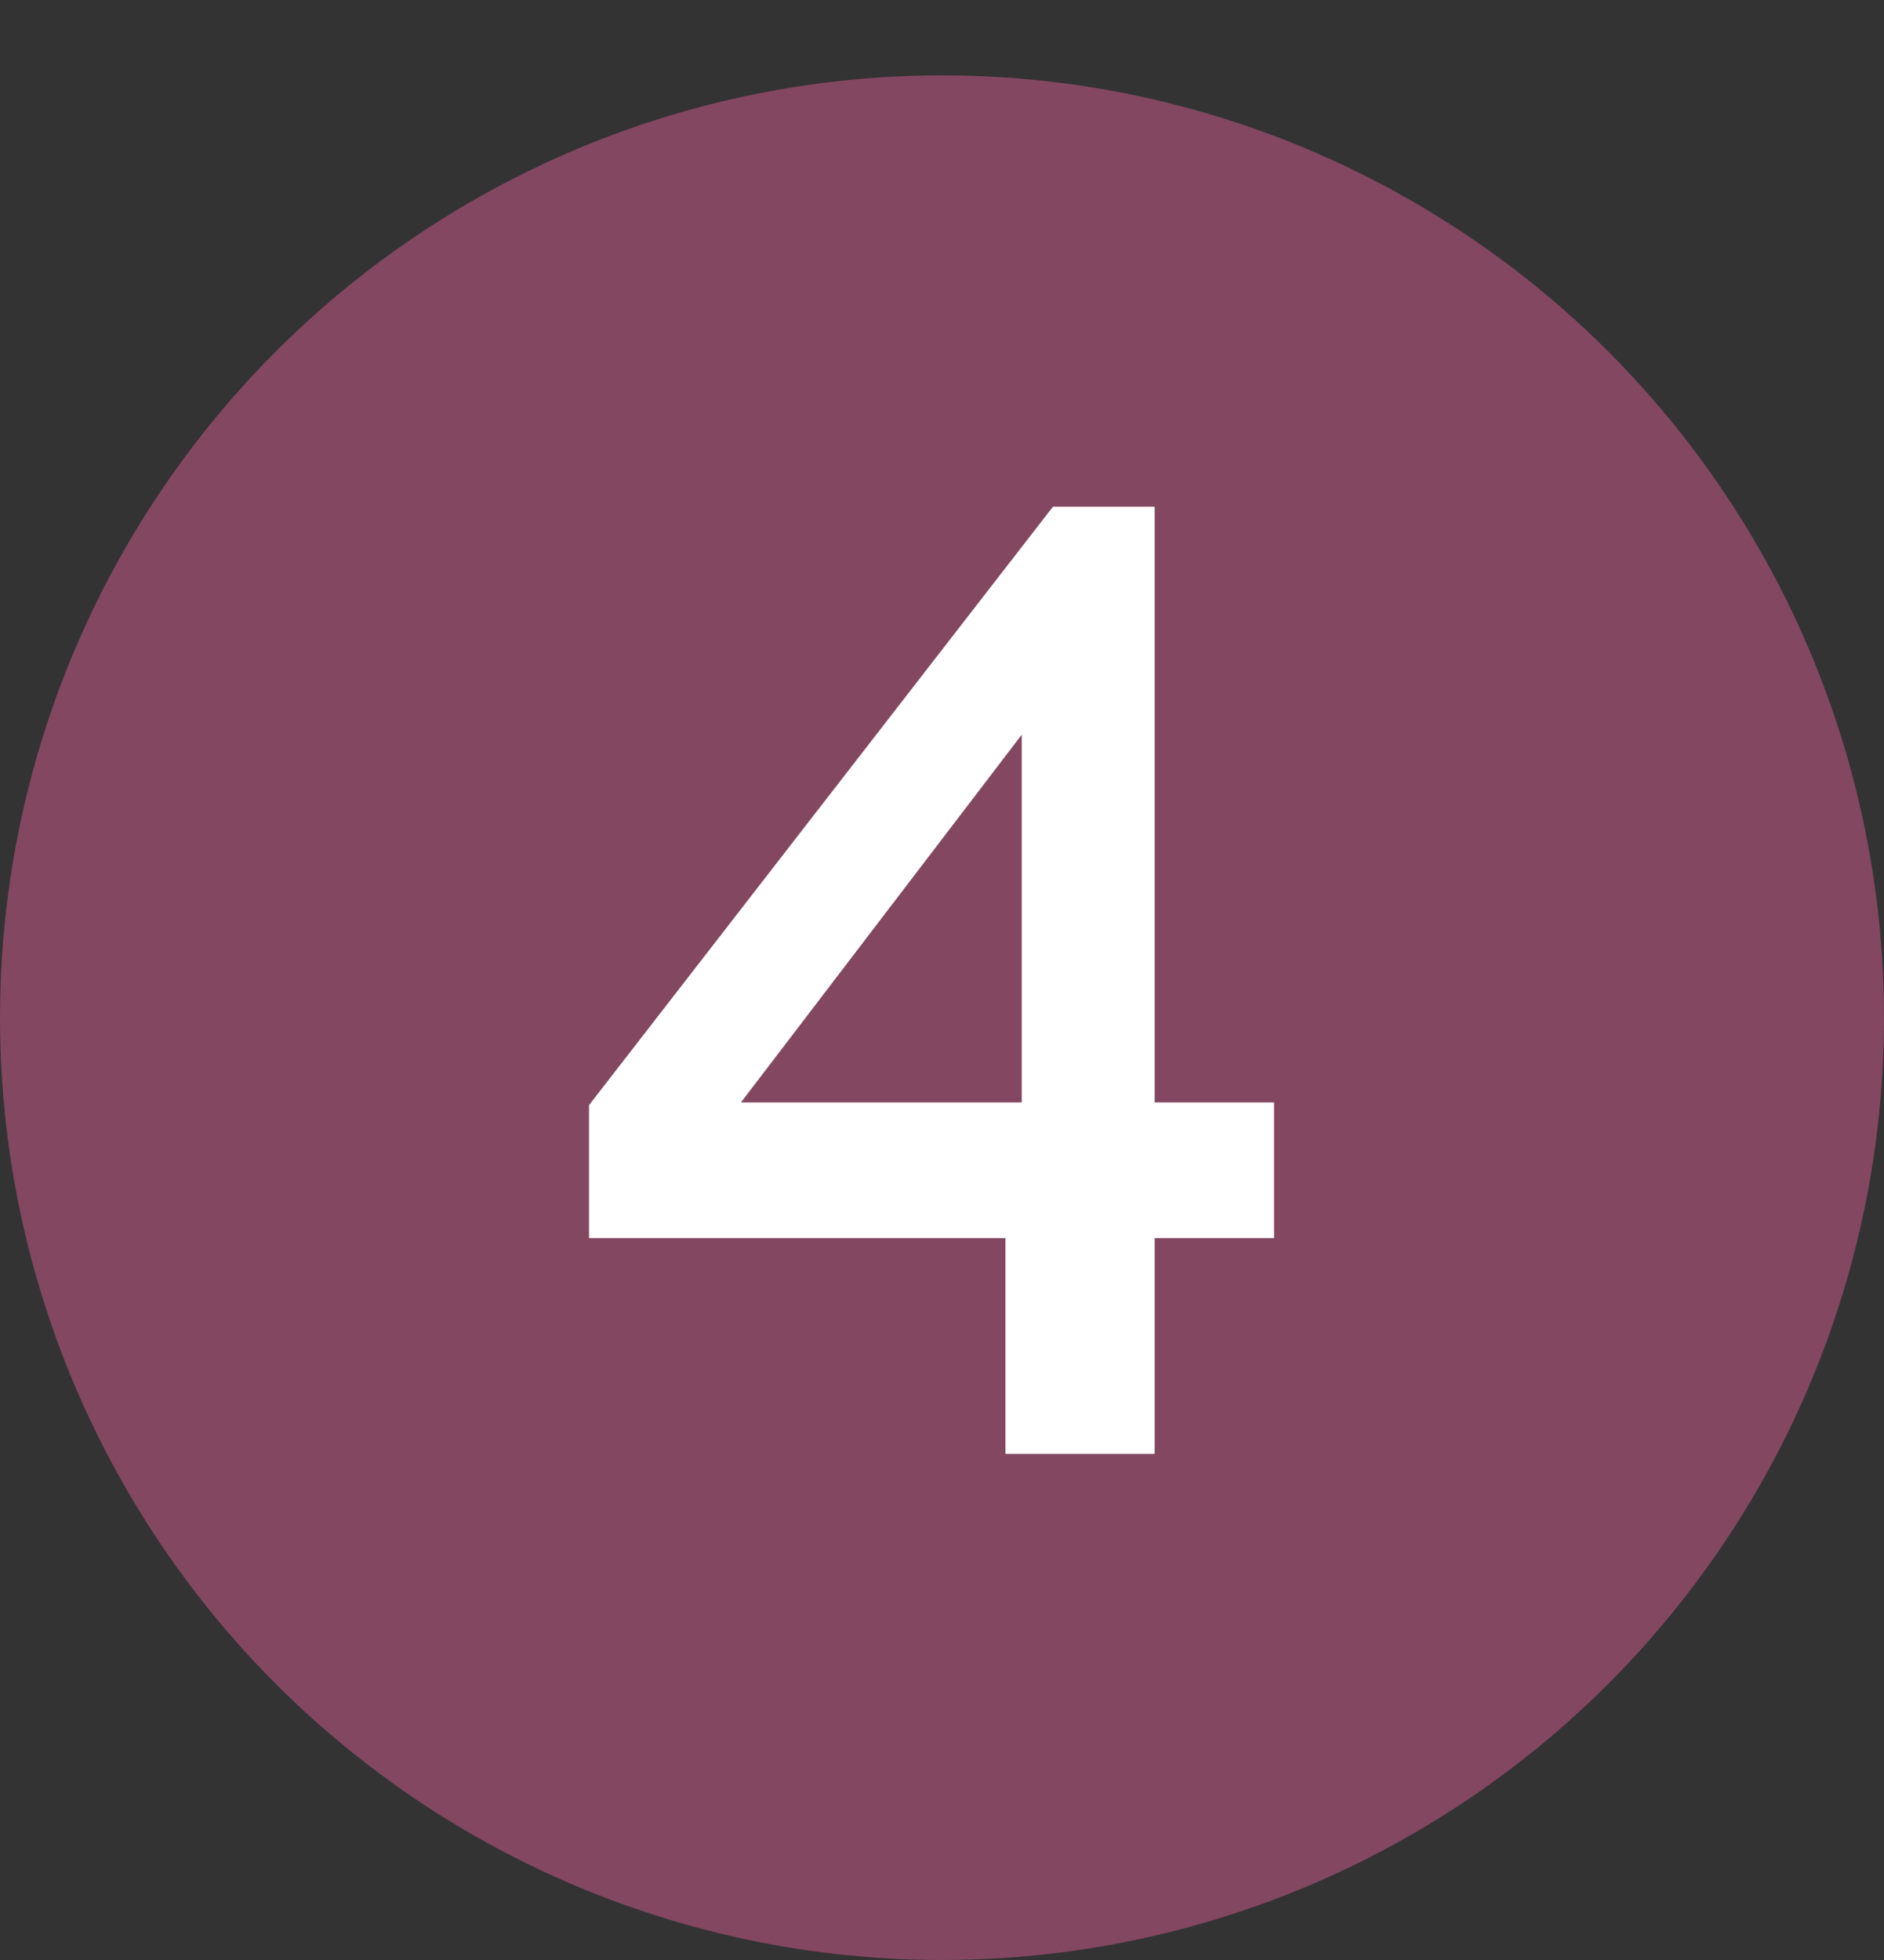
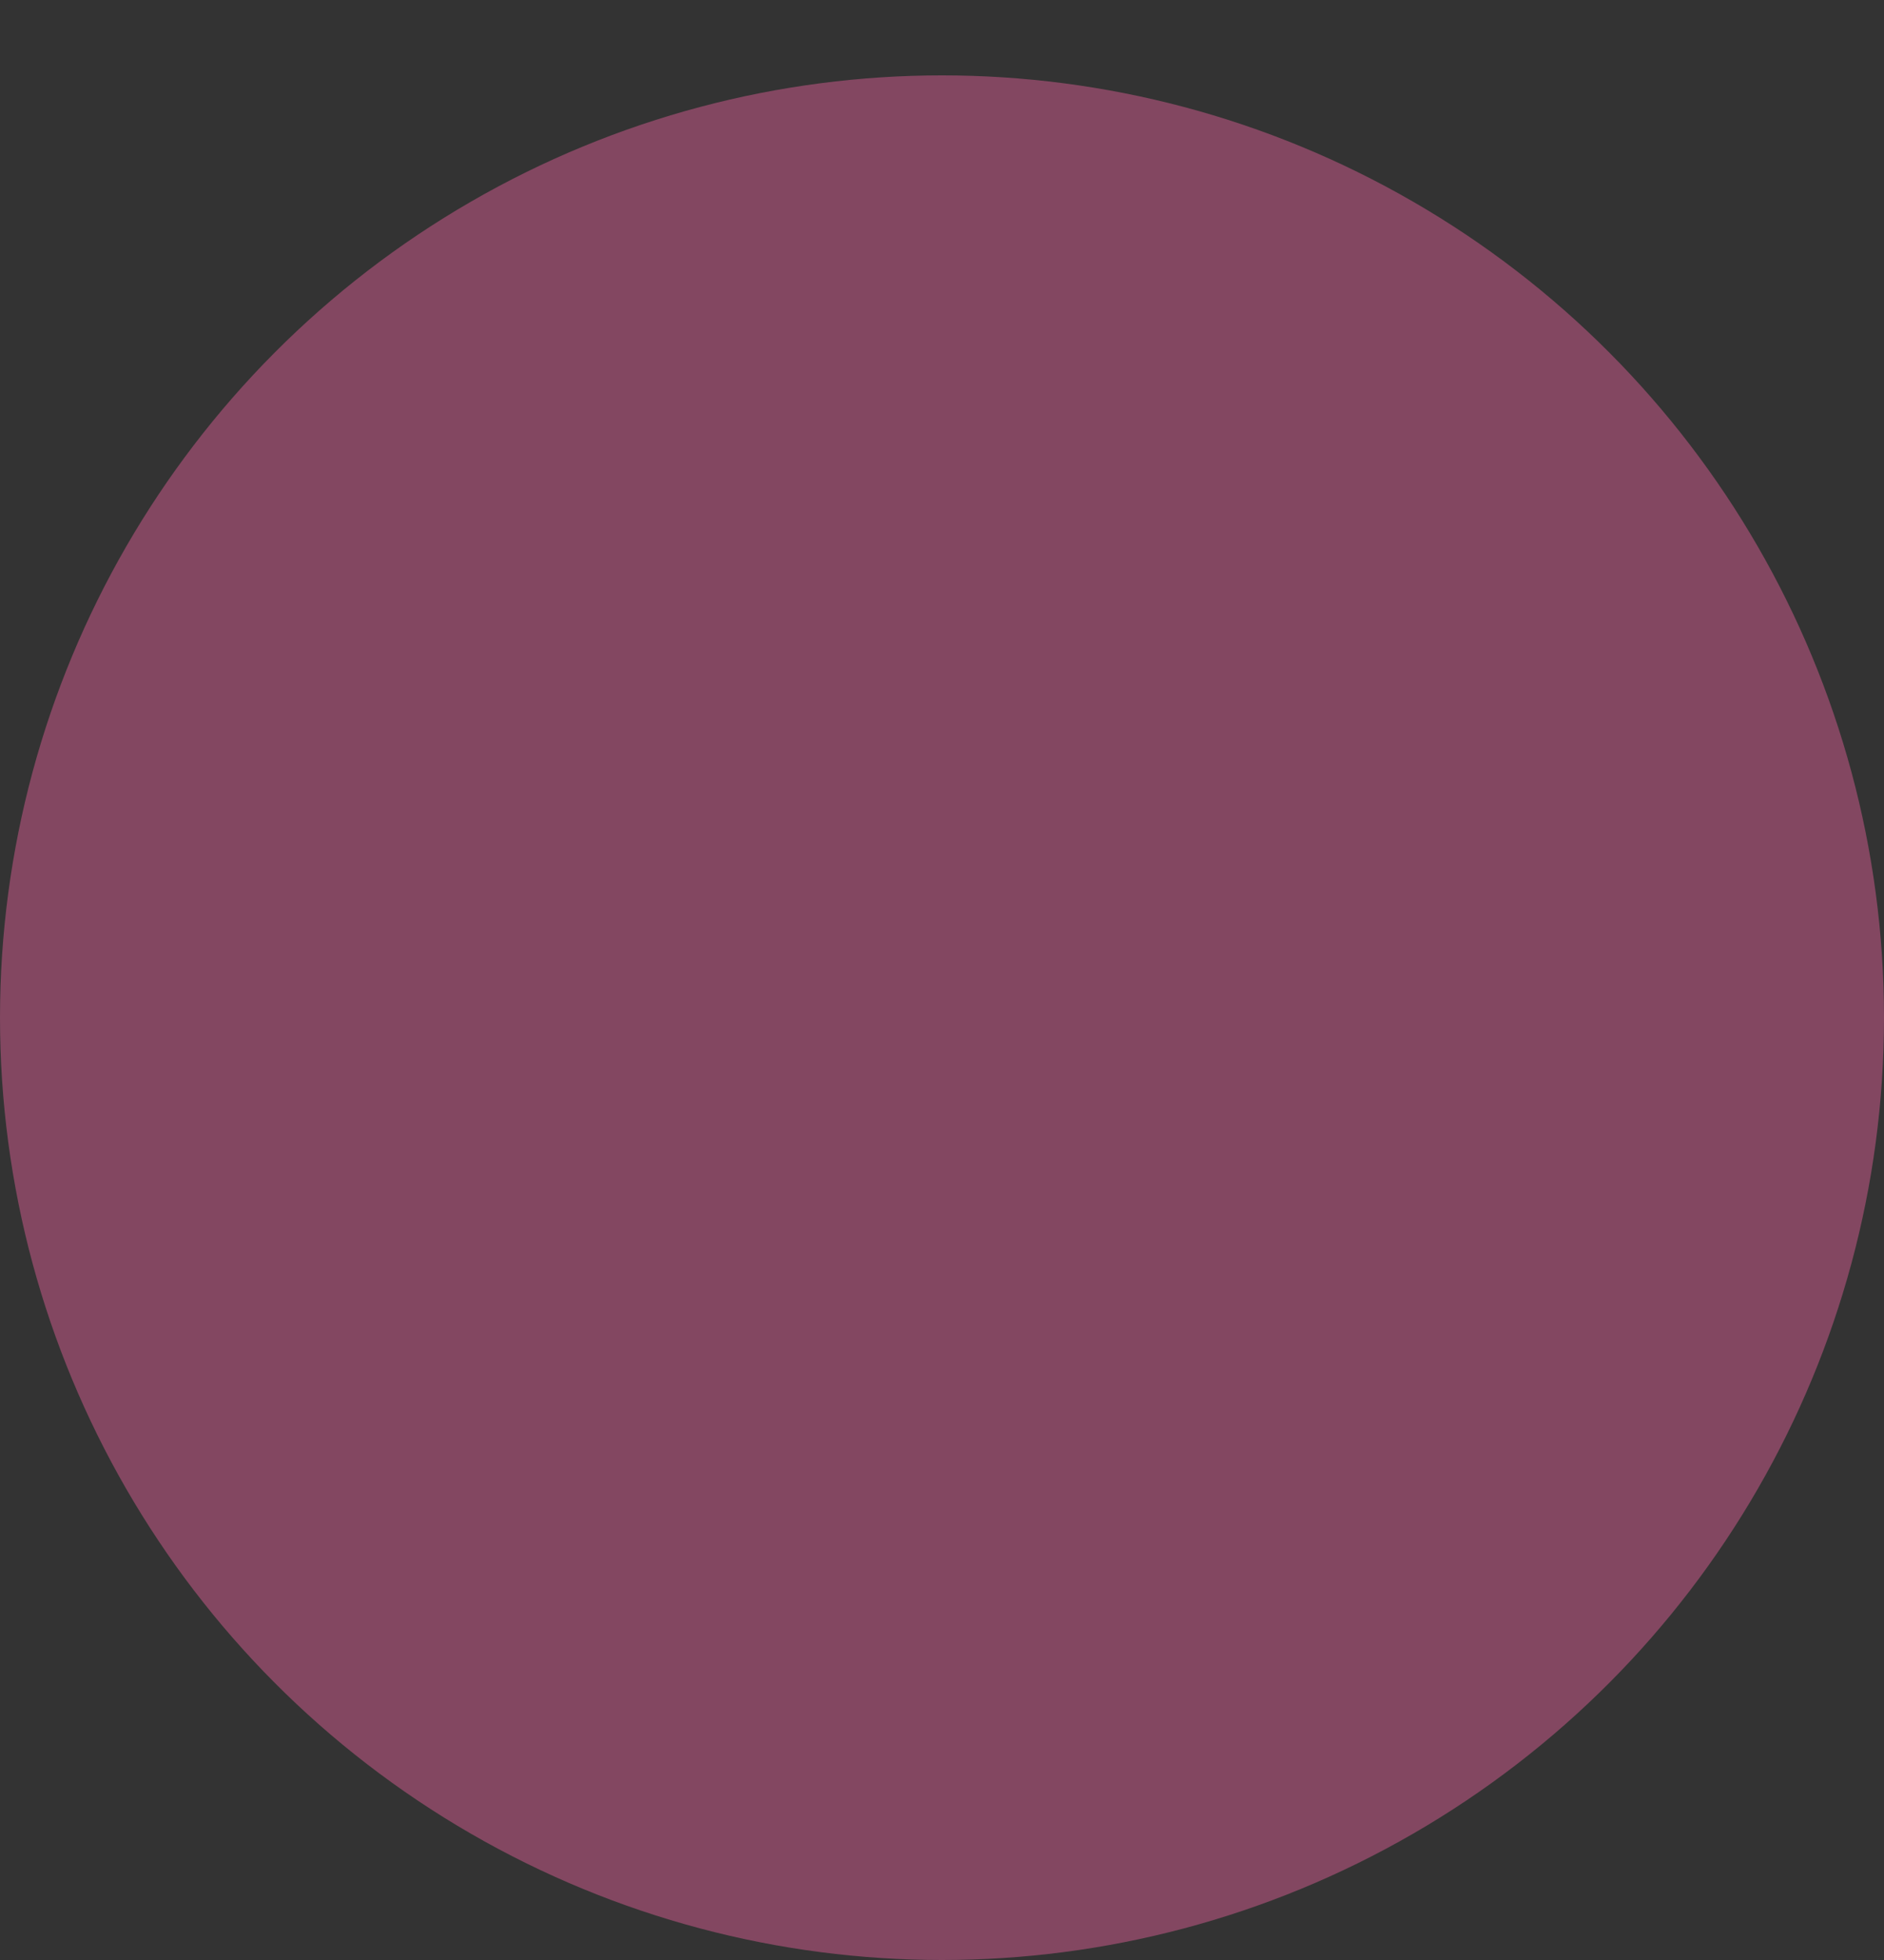
<svg xmlns="http://www.w3.org/2000/svg" width="25" height="26" viewBox="0 0 25 26" fill="none">
  <rect x="0" y="0" width="25" height="26" fill="#333333" stroke="none" />
  <circle cx="12.5" cy="13.5" r="12.5" fill="#834761" />
-   <path d="M13.342 19.286V16.424H7.816V14.66L13.972 6.722H15.322V14.624H16.906V16.424H15.322V19.286H13.342ZM9.832 14.624H13.558V9.746L9.832 14.624Z" fill="white" />
</svg>